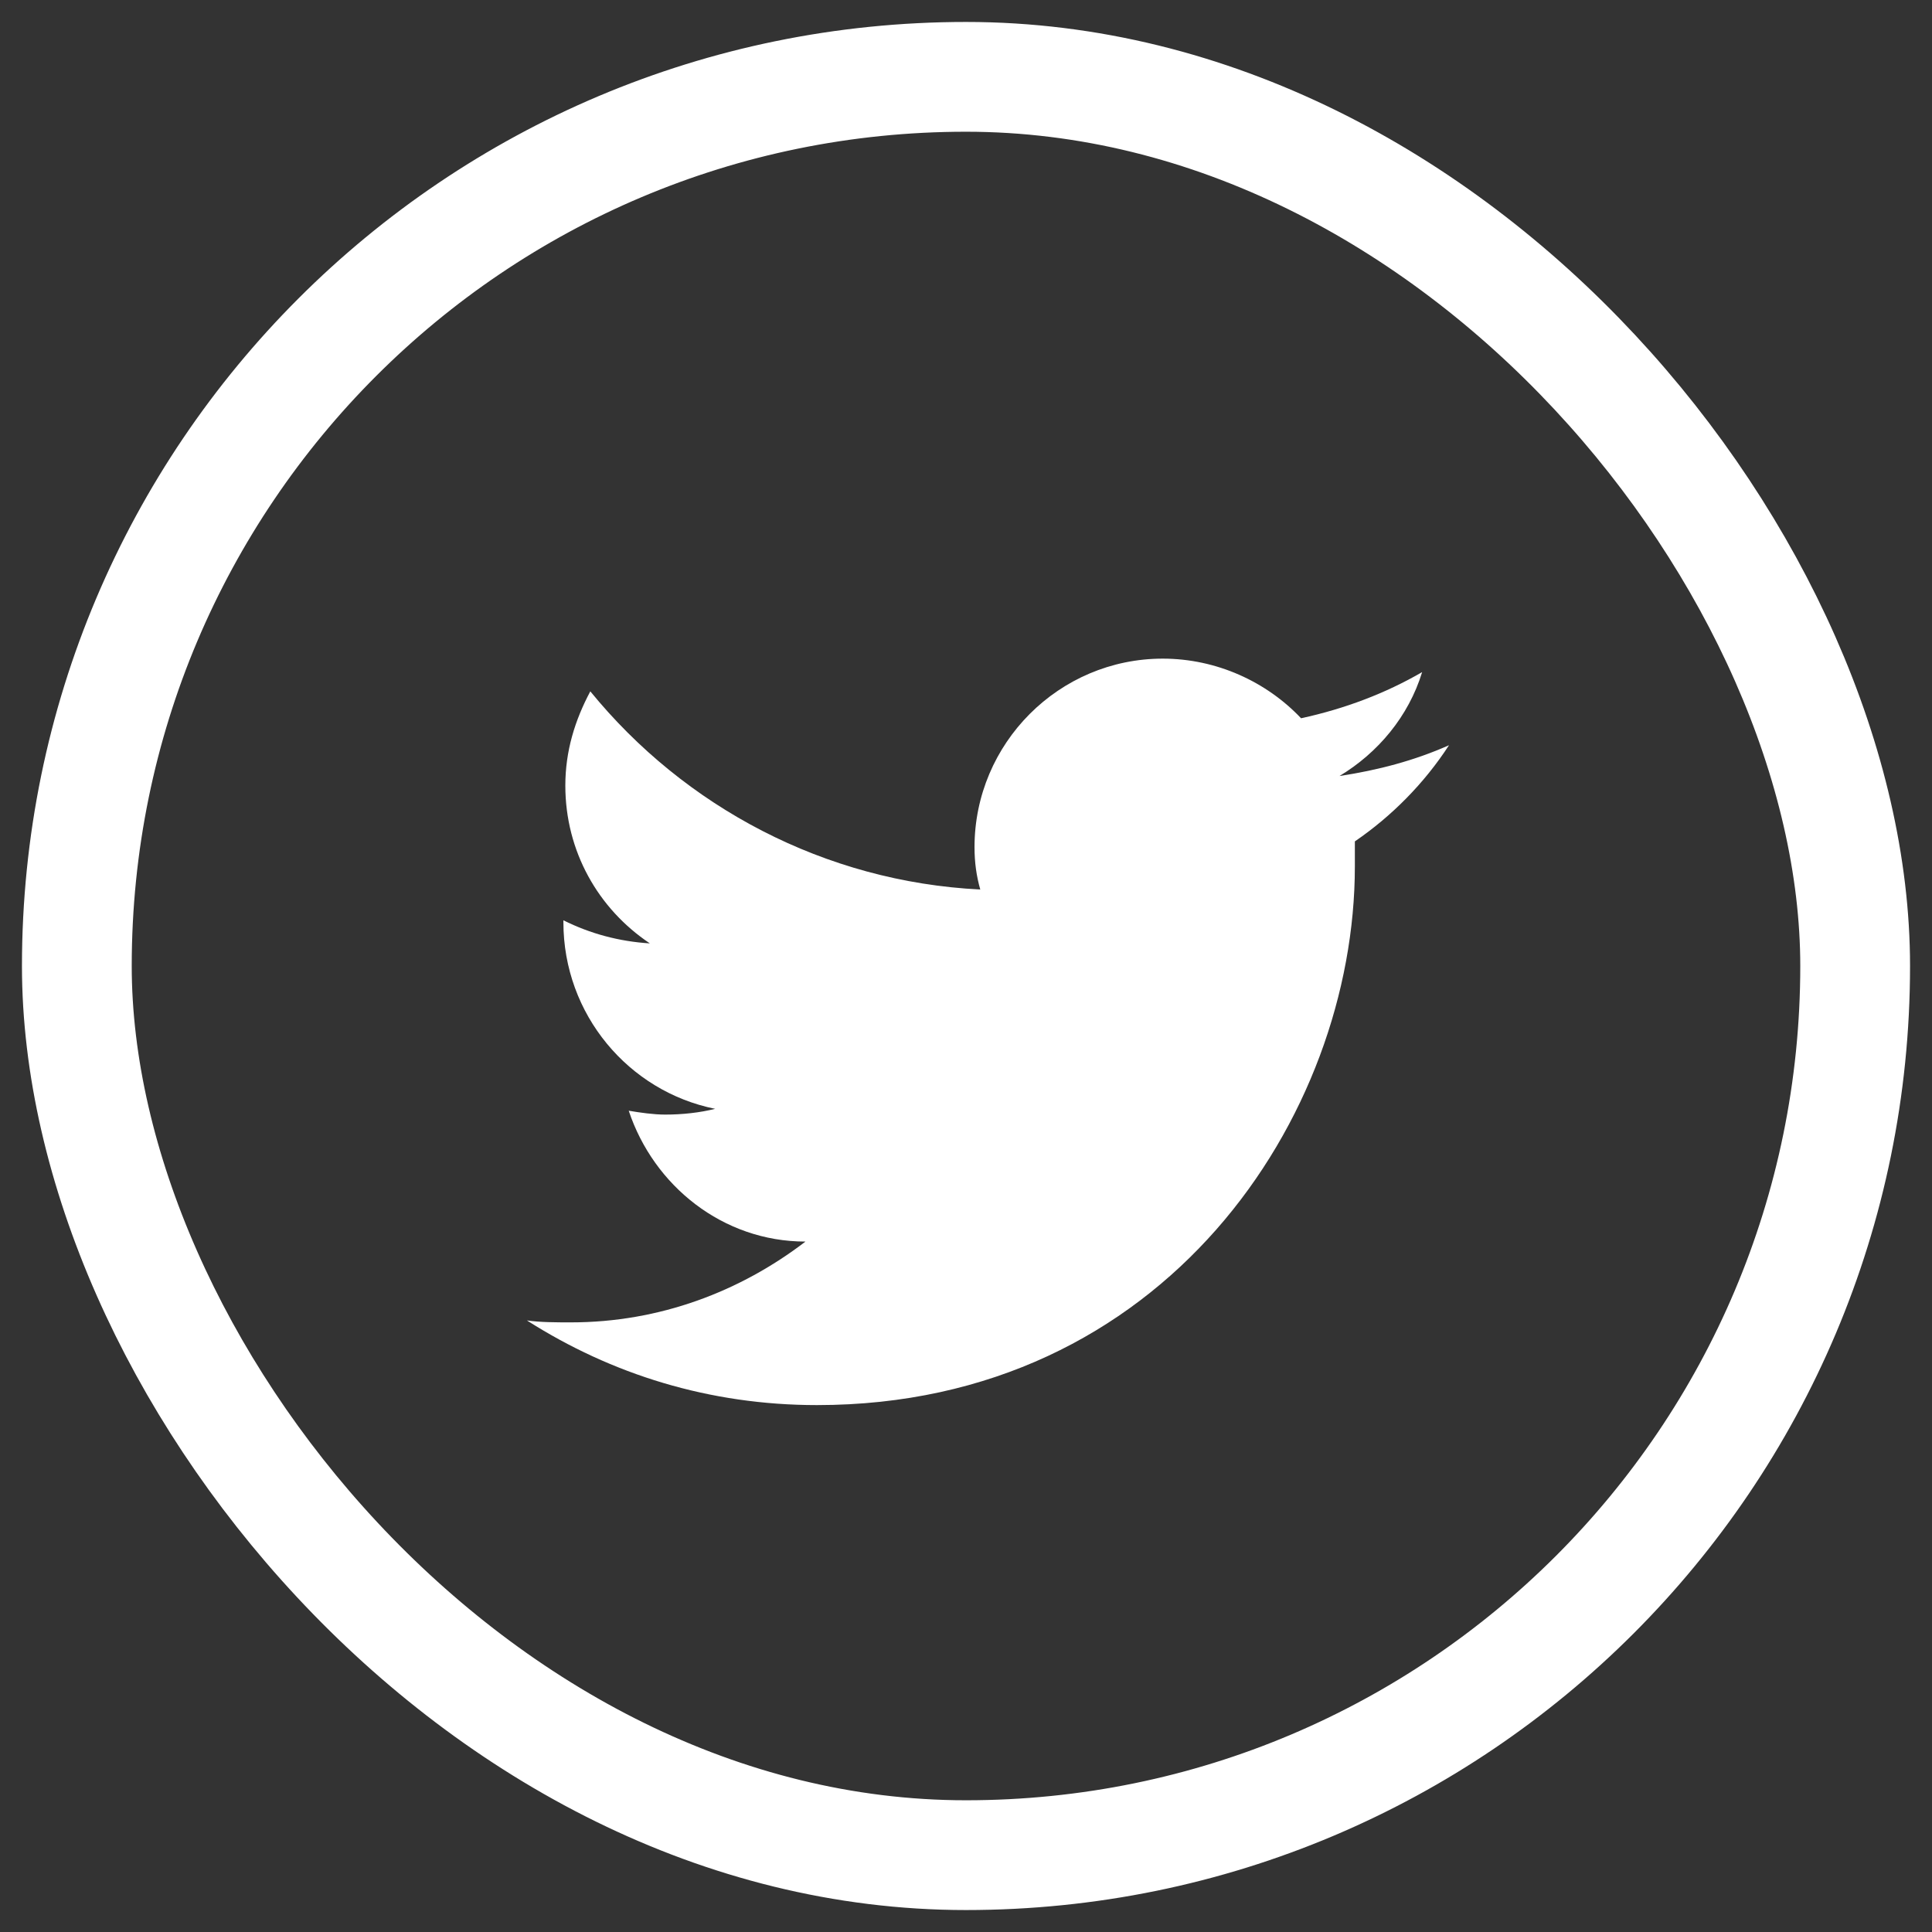
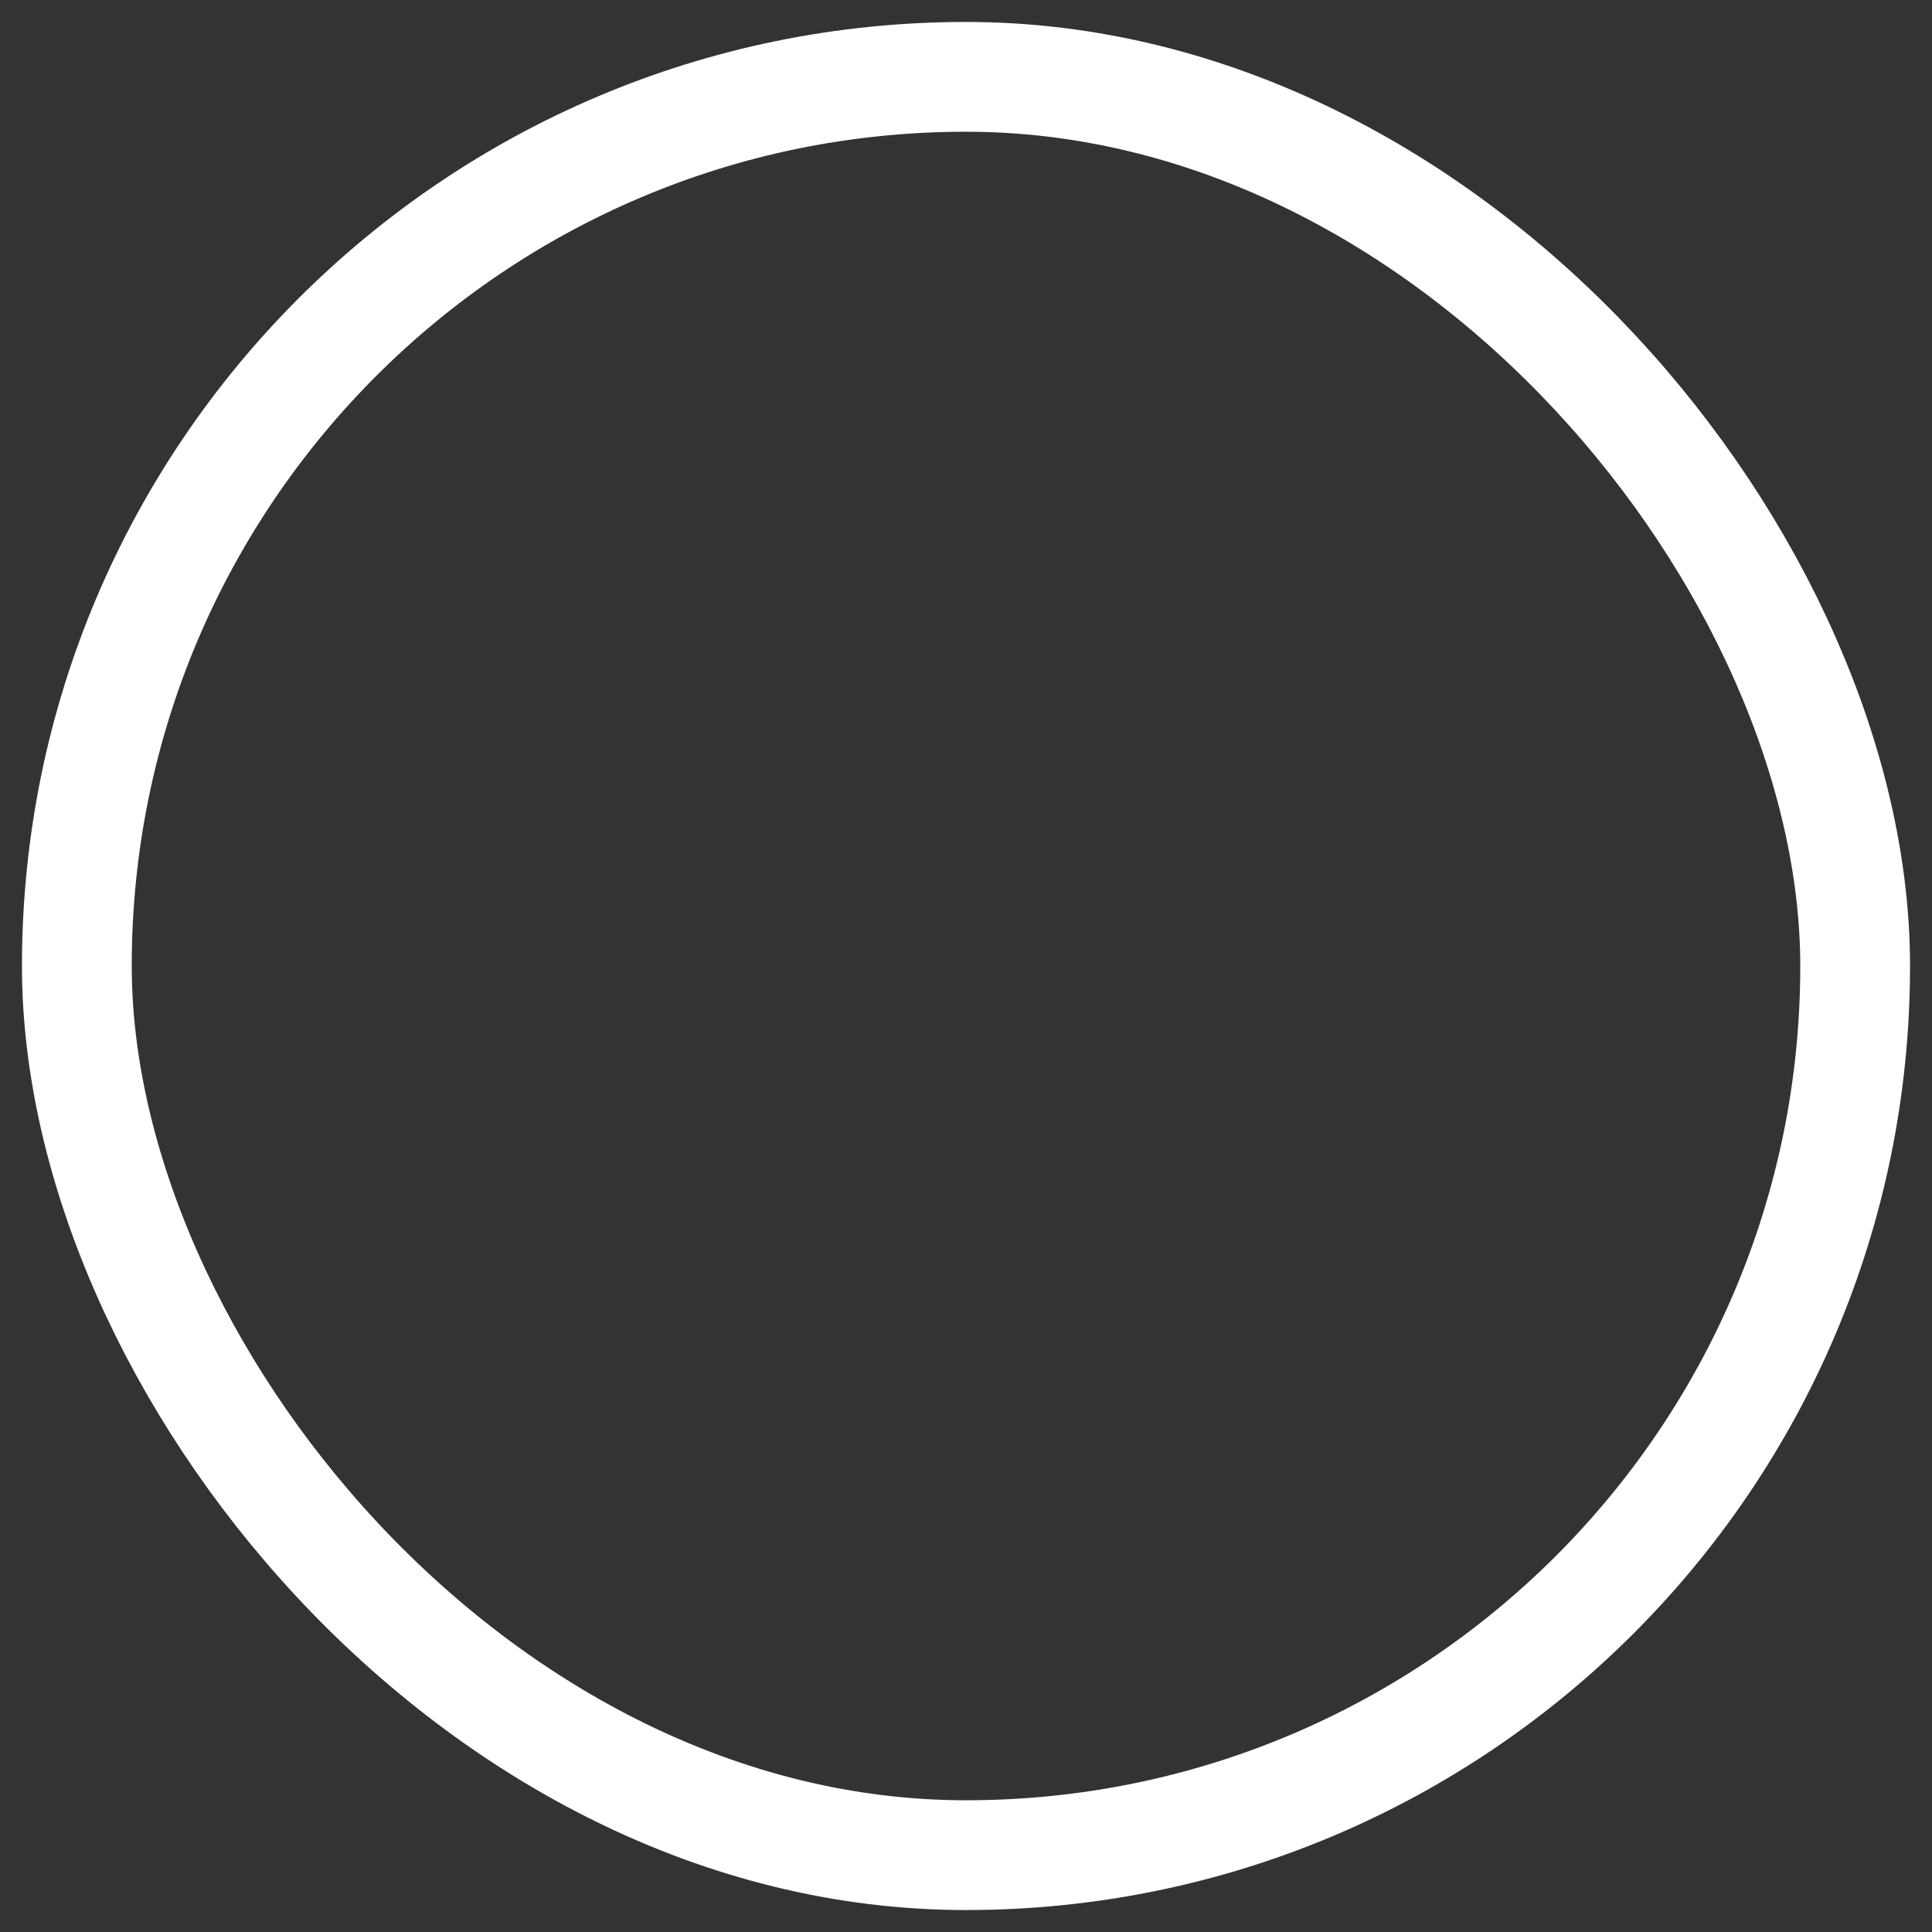
<svg xmlns="http://www.w3.org/2000/svg" width="44" height="44" viewBox="0 0 44 44" fill="none">
  <rect x="0" y="0" width="44" height="44" fill="#333333" stroke="none" />
  <rect x="1.75" y="1.75" width="40.5" height="40.5" rx="20.25" stroke="white" stroke-width="2.5" />
-   <path d="M33 16.972C32.212 17.322 31.381 17.541 30.506 17.673C31.381 17.147 32.081 16.314 32.388 15.307C31.556 15.789 30.637 16.139 29.631 16.358C28.844 15.526 27.706 15 26.481 15C24.119 15 22.194 16.928 22.194 19.294C22.194 19.644 22.238 19.951 22.325 20.258C18.781 20.082 15.588 18.374 13.444 15.745C13.094 16.402 12.875 17.103 12.875 17.892C12.875 19.381 13.619 20.696 14.8 21.485C14.1 21.441 13.444 21.265 12.831 20.959V21.003C12.831 23.106 14.319 24.858 16.288 25.253C15.938 25.34 15.544 25.384 15.15 25.384C14.887 25.384 14.581 25.34 14.319 25.296C14.887 27.005 16.462 28.276 18.344 28.276C16.856 29.415 15.019 30.116 13.006 30.116C12.656 30.116 12.306 30.116 12 30.072C13.925 31.299 16.156 32 18.606 32C26.525 32 30.856 25.428 30.856 19.732C30.856 19.557 30.856 19.338 30.856 19.162C31.688 18.593 32.431 17.848 33 16.972Z" fill="white" />
</svg>